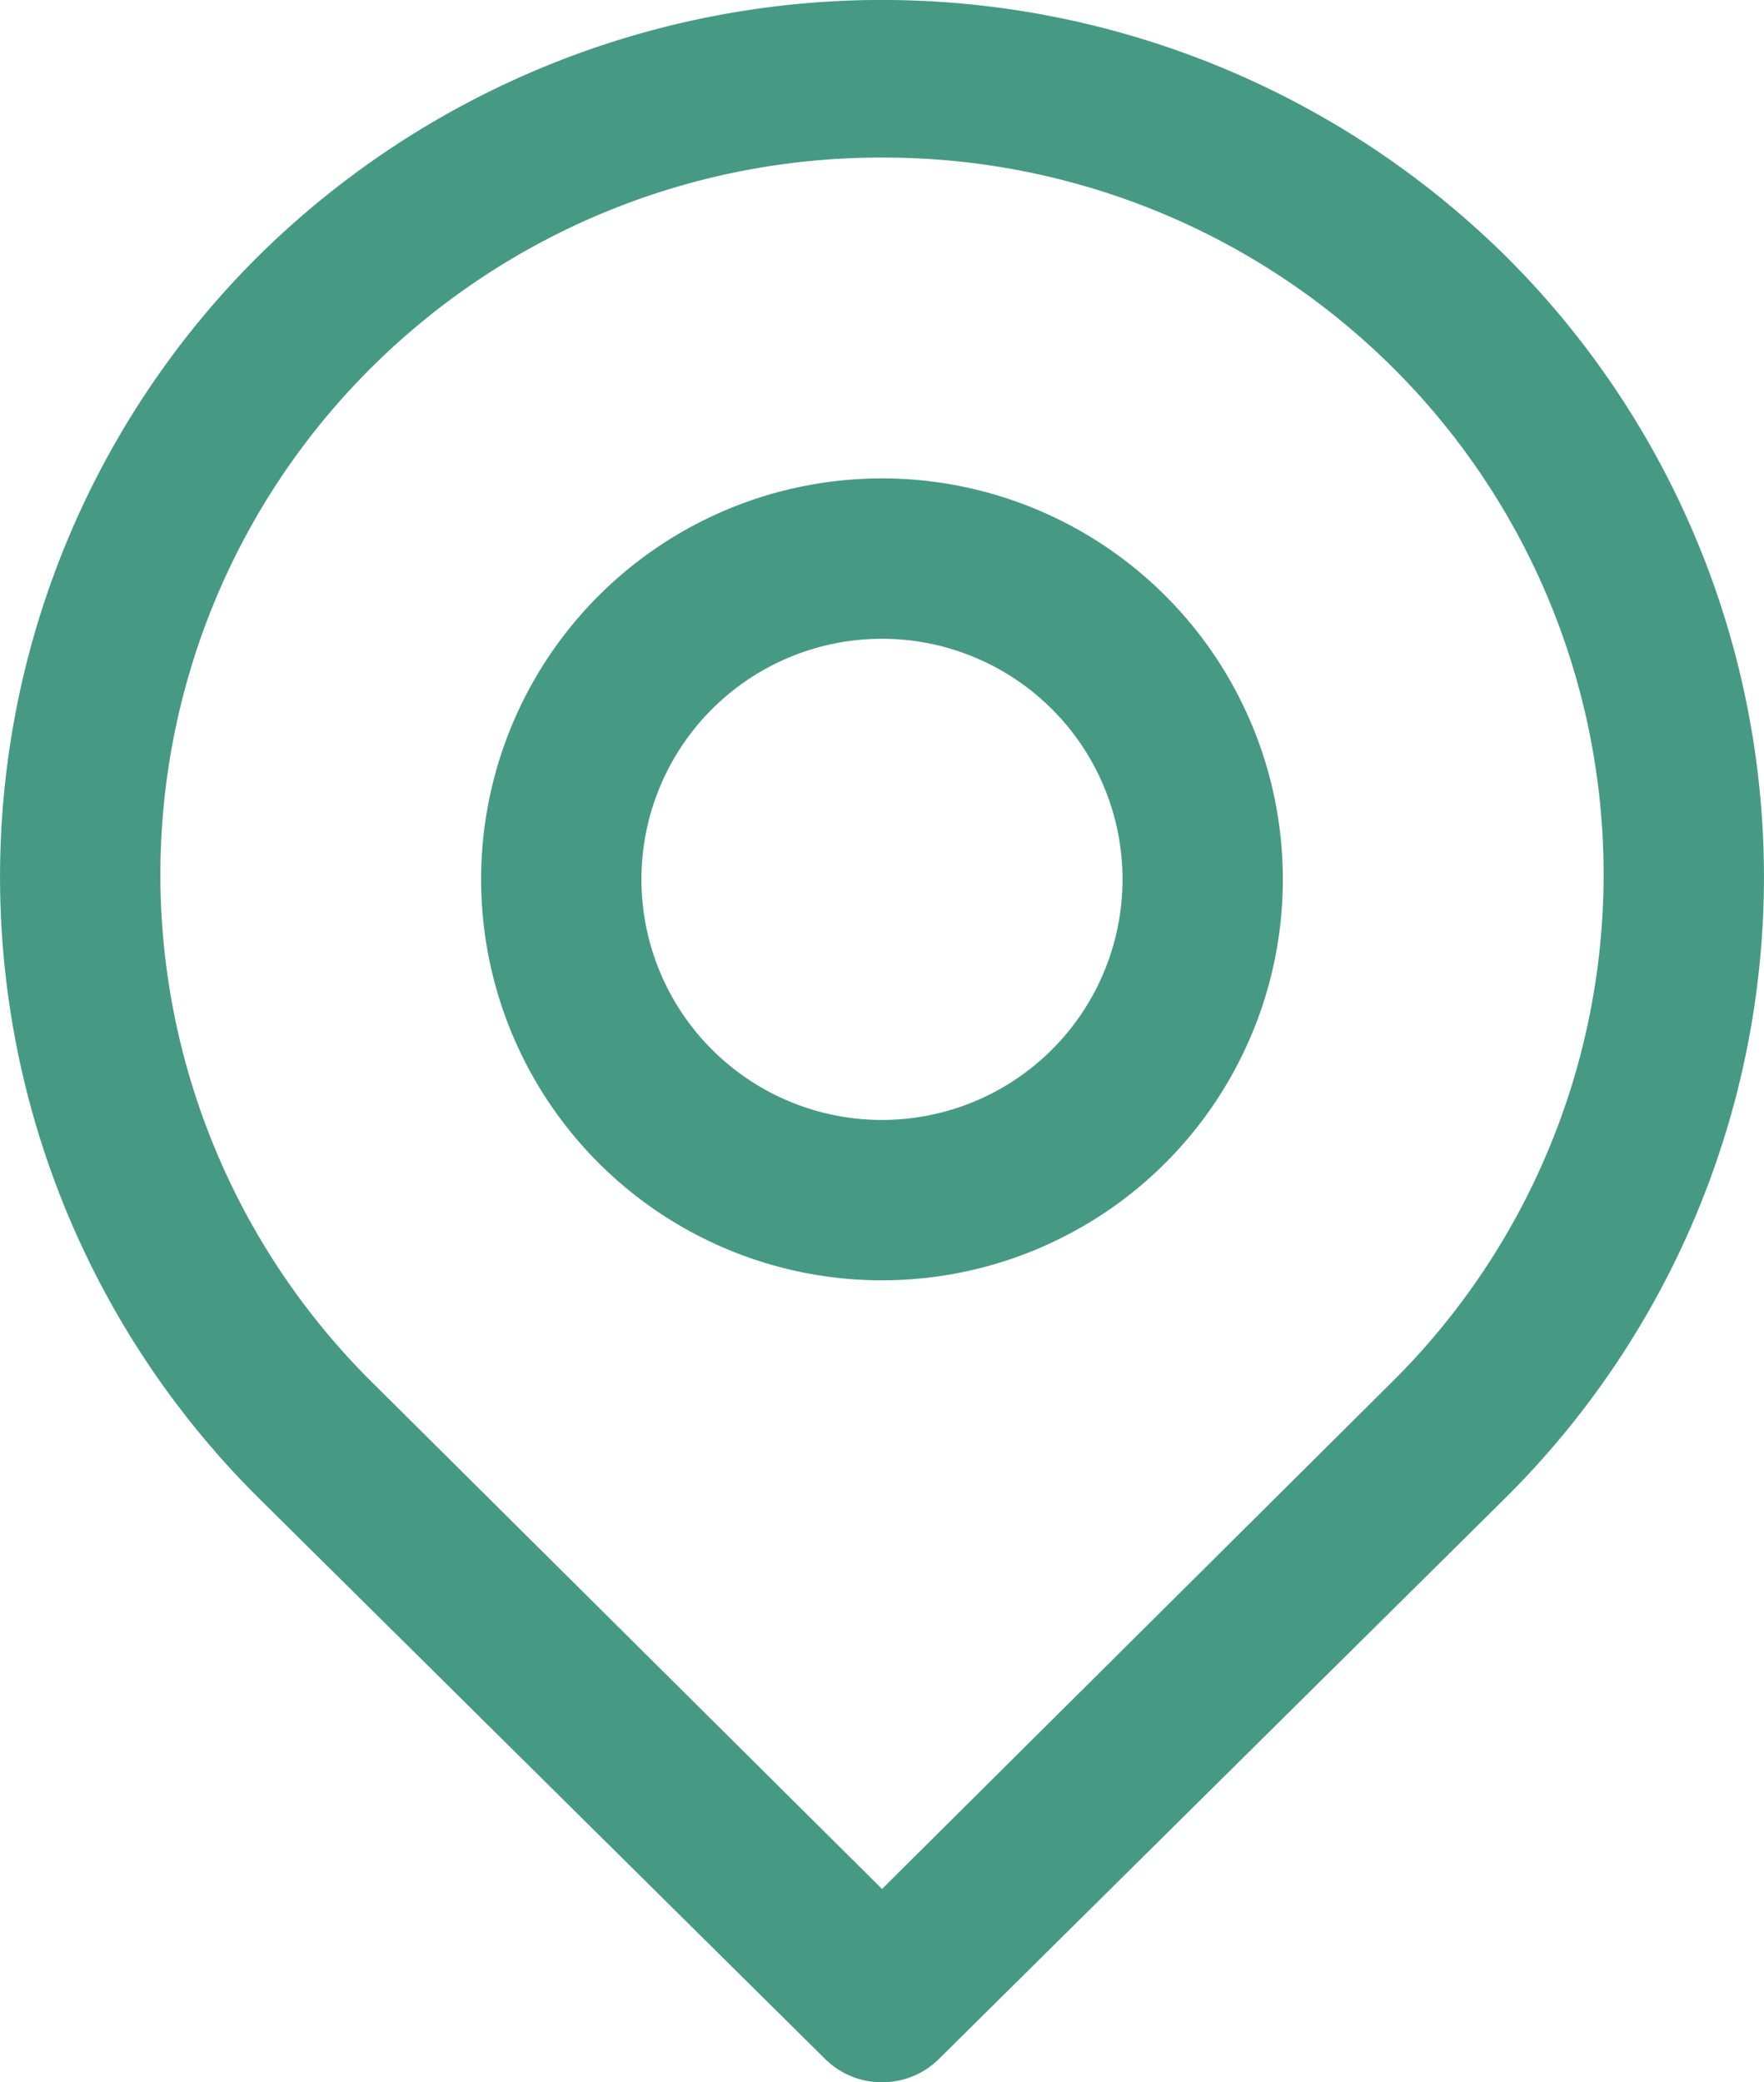
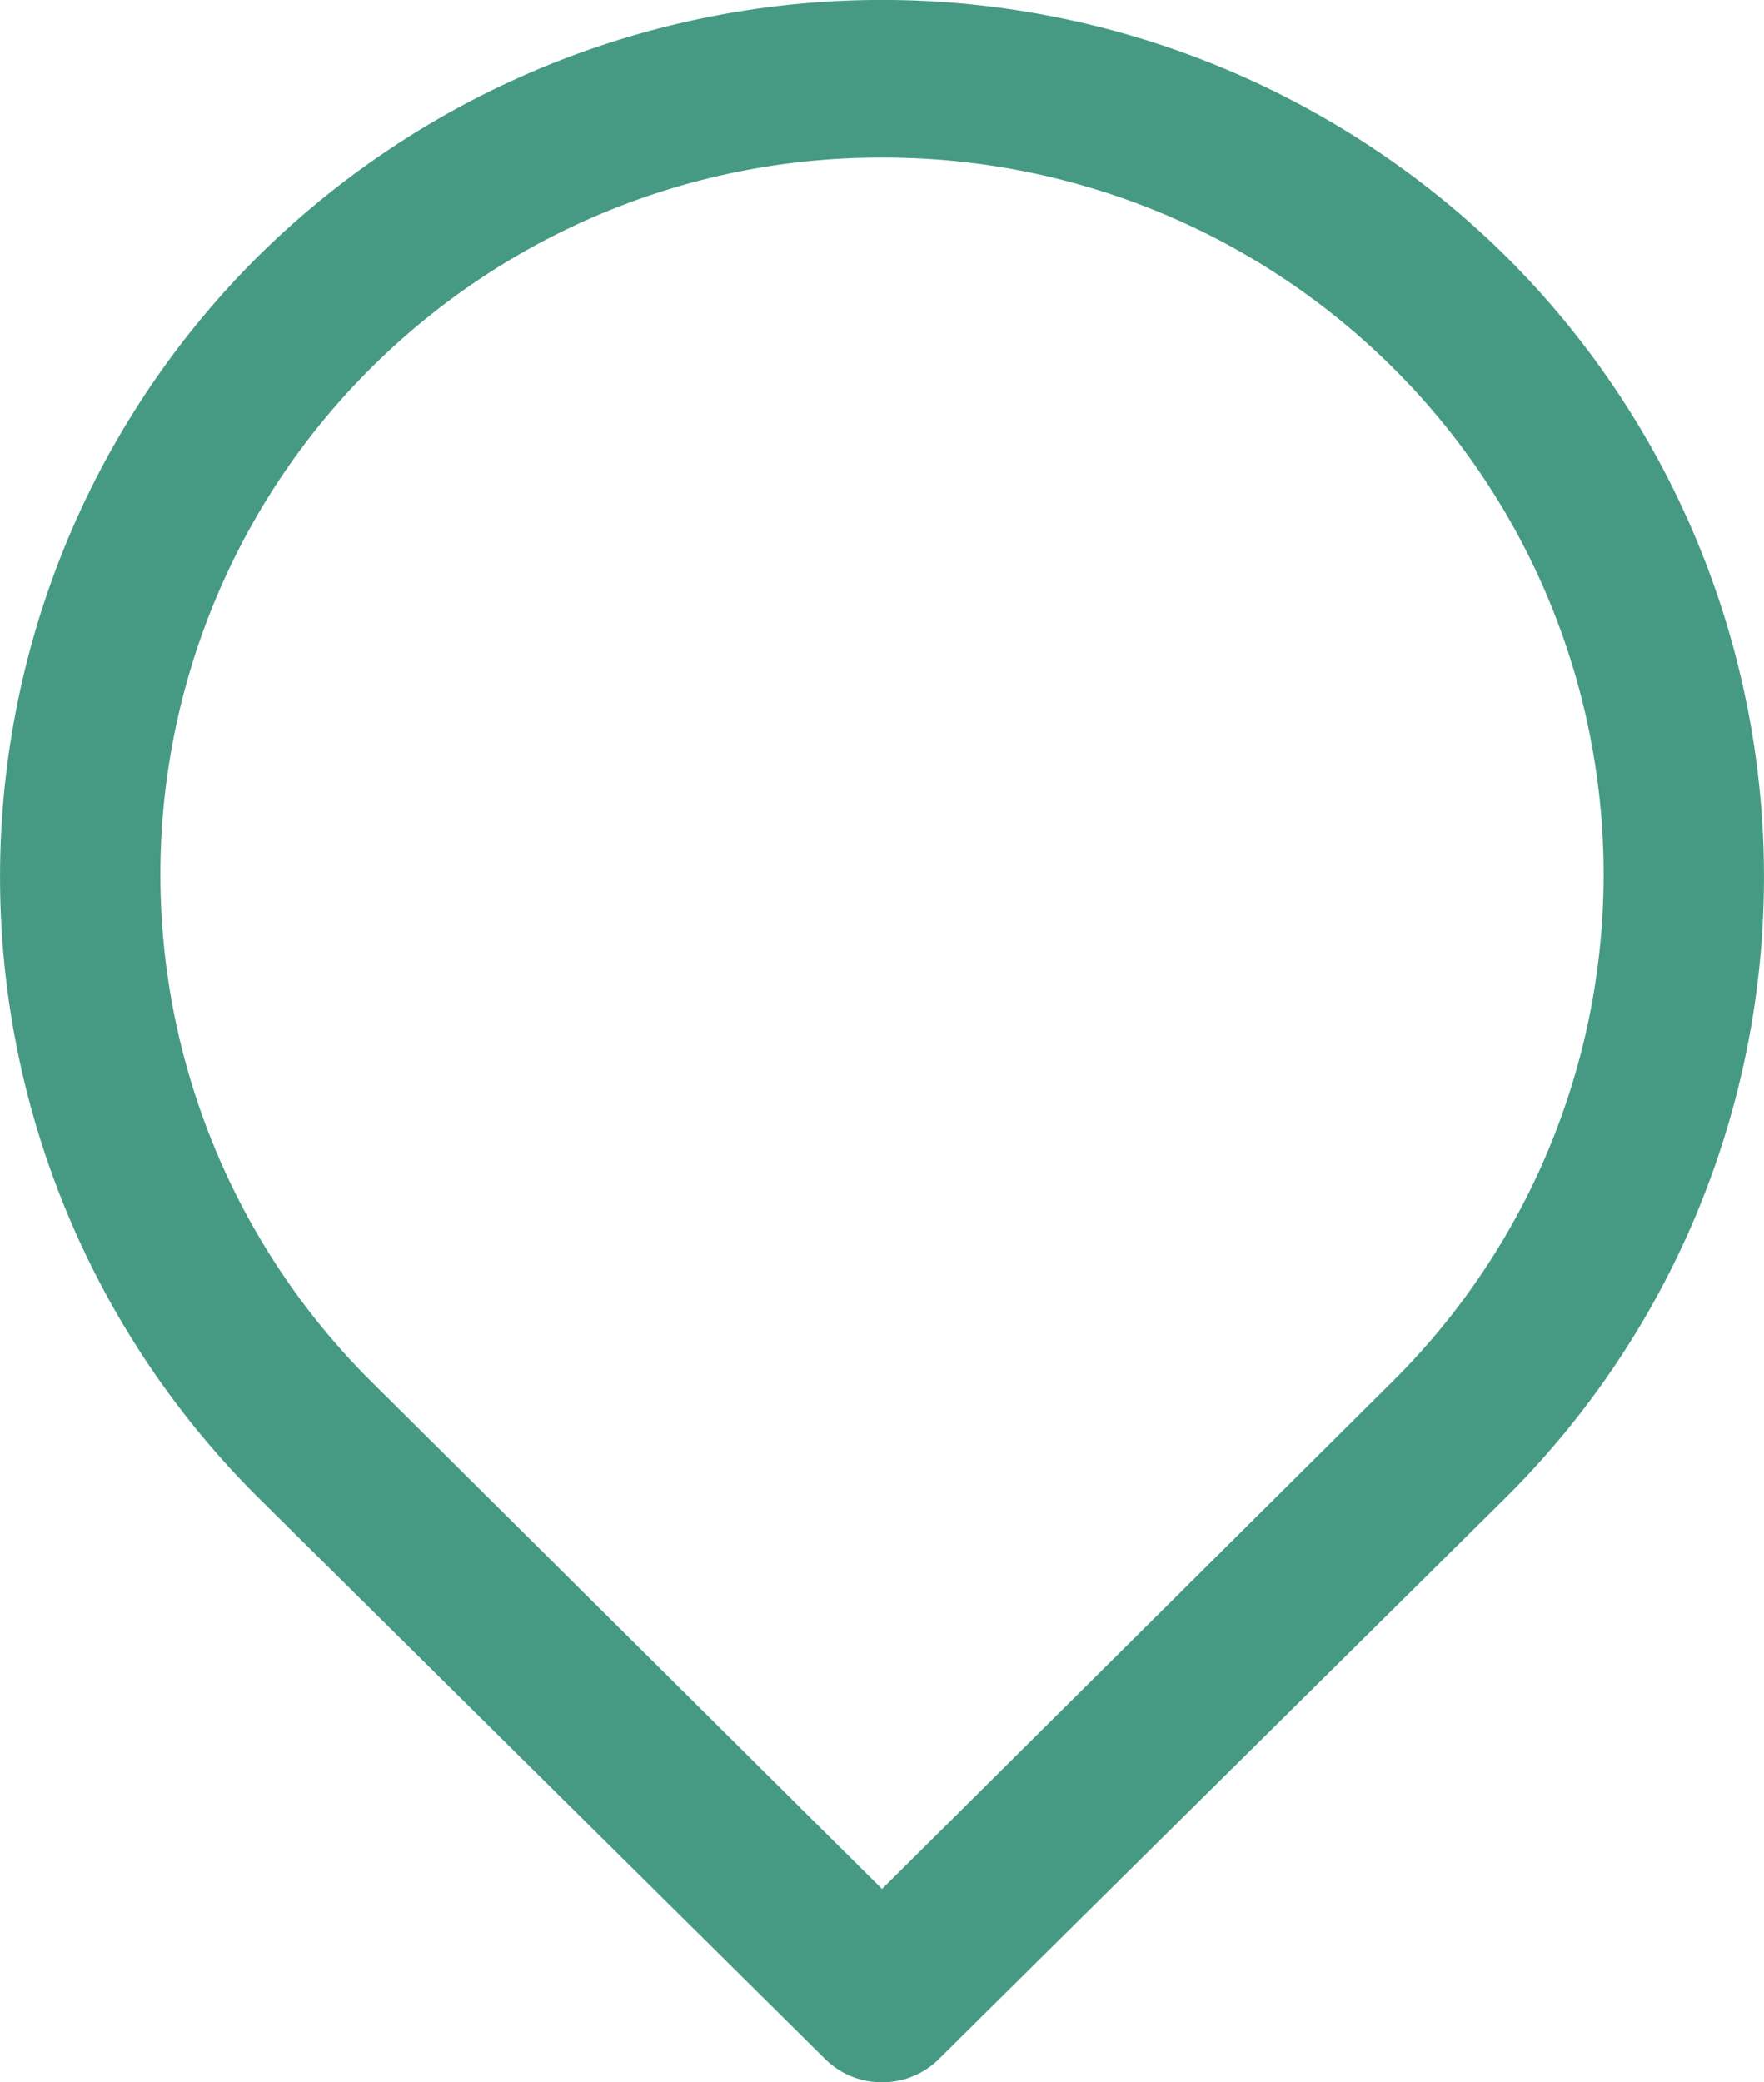
<svg xmlns="http://www.w3.org/2000/svg" id="icon-maps" width="41.941" height="49.496" viewBox="0 0 41.941 49.496">
-   <path id="Path_21" data-name="Path 21" d="M25.97,52.531a1.906,1.906,0,0,1-1.353-.553L11.139,38.634a20.8,20.8,0,0,1,0-29.509,21.1,21.1,0,0,1,29.661,0,20.8,20.8,0,0,1,0,29.509L27.323,51.978A1.906,1.906,0,0,1,25.97,52.531Zm0-45.75a17.156,17.156,0,0,0-12.143,4.994h0a16.985,16.985,0,0,0,0,24.1L25.97,47.937,38.112,35.87a16.985,16.985,0,0,0,0-24.1A17.156,17.156,0,0,0,25.97,6.781ZM12.492,10.422Z" transform="translate(-4.999 -3.035)" fill="#469a84" />
-   <path id="Path_22" data-name="Path 22" d="M20.531,28.063a9.531,9.531,0,1,1,9.531-9.531A9.531,9.531,0,0,1,20.531,28.063Zm0-15.25a5.719,5.719,0,1,0,5.719,5.719,5.719,5.719,0,0,0-5.719-5.719Z" transform="translate(0.439 2.371)" fill="#469a84" />
+   <path id="Path_21" data-name="Path 21" d="M25.97,52.531a1.906,1.906,0,0,1-1.353-.553L11.139,38.634a20.8,20.8,0,0,1,0-29.509,21.1,21.1,0,0,1,29.661,0,20.8,20.8,0,0,1,0,29.509L27.323,51.978A1.906,1.906,0,0,1,25.97,52.531Zm0-45.75a17.156,17.156,0,0,0-12.143,4.994h0a16.985,16.985,0,0,0,0,24.1L25.97,47.937,38.112,35.87a16.985,16.985,0,0,0,0-24.1A17.156,17.156,0,0,0,25.97,6.781M12.492,10.422Z" transform="translate(-4.999 -3.035)" fill="#469a84" />
</svg>